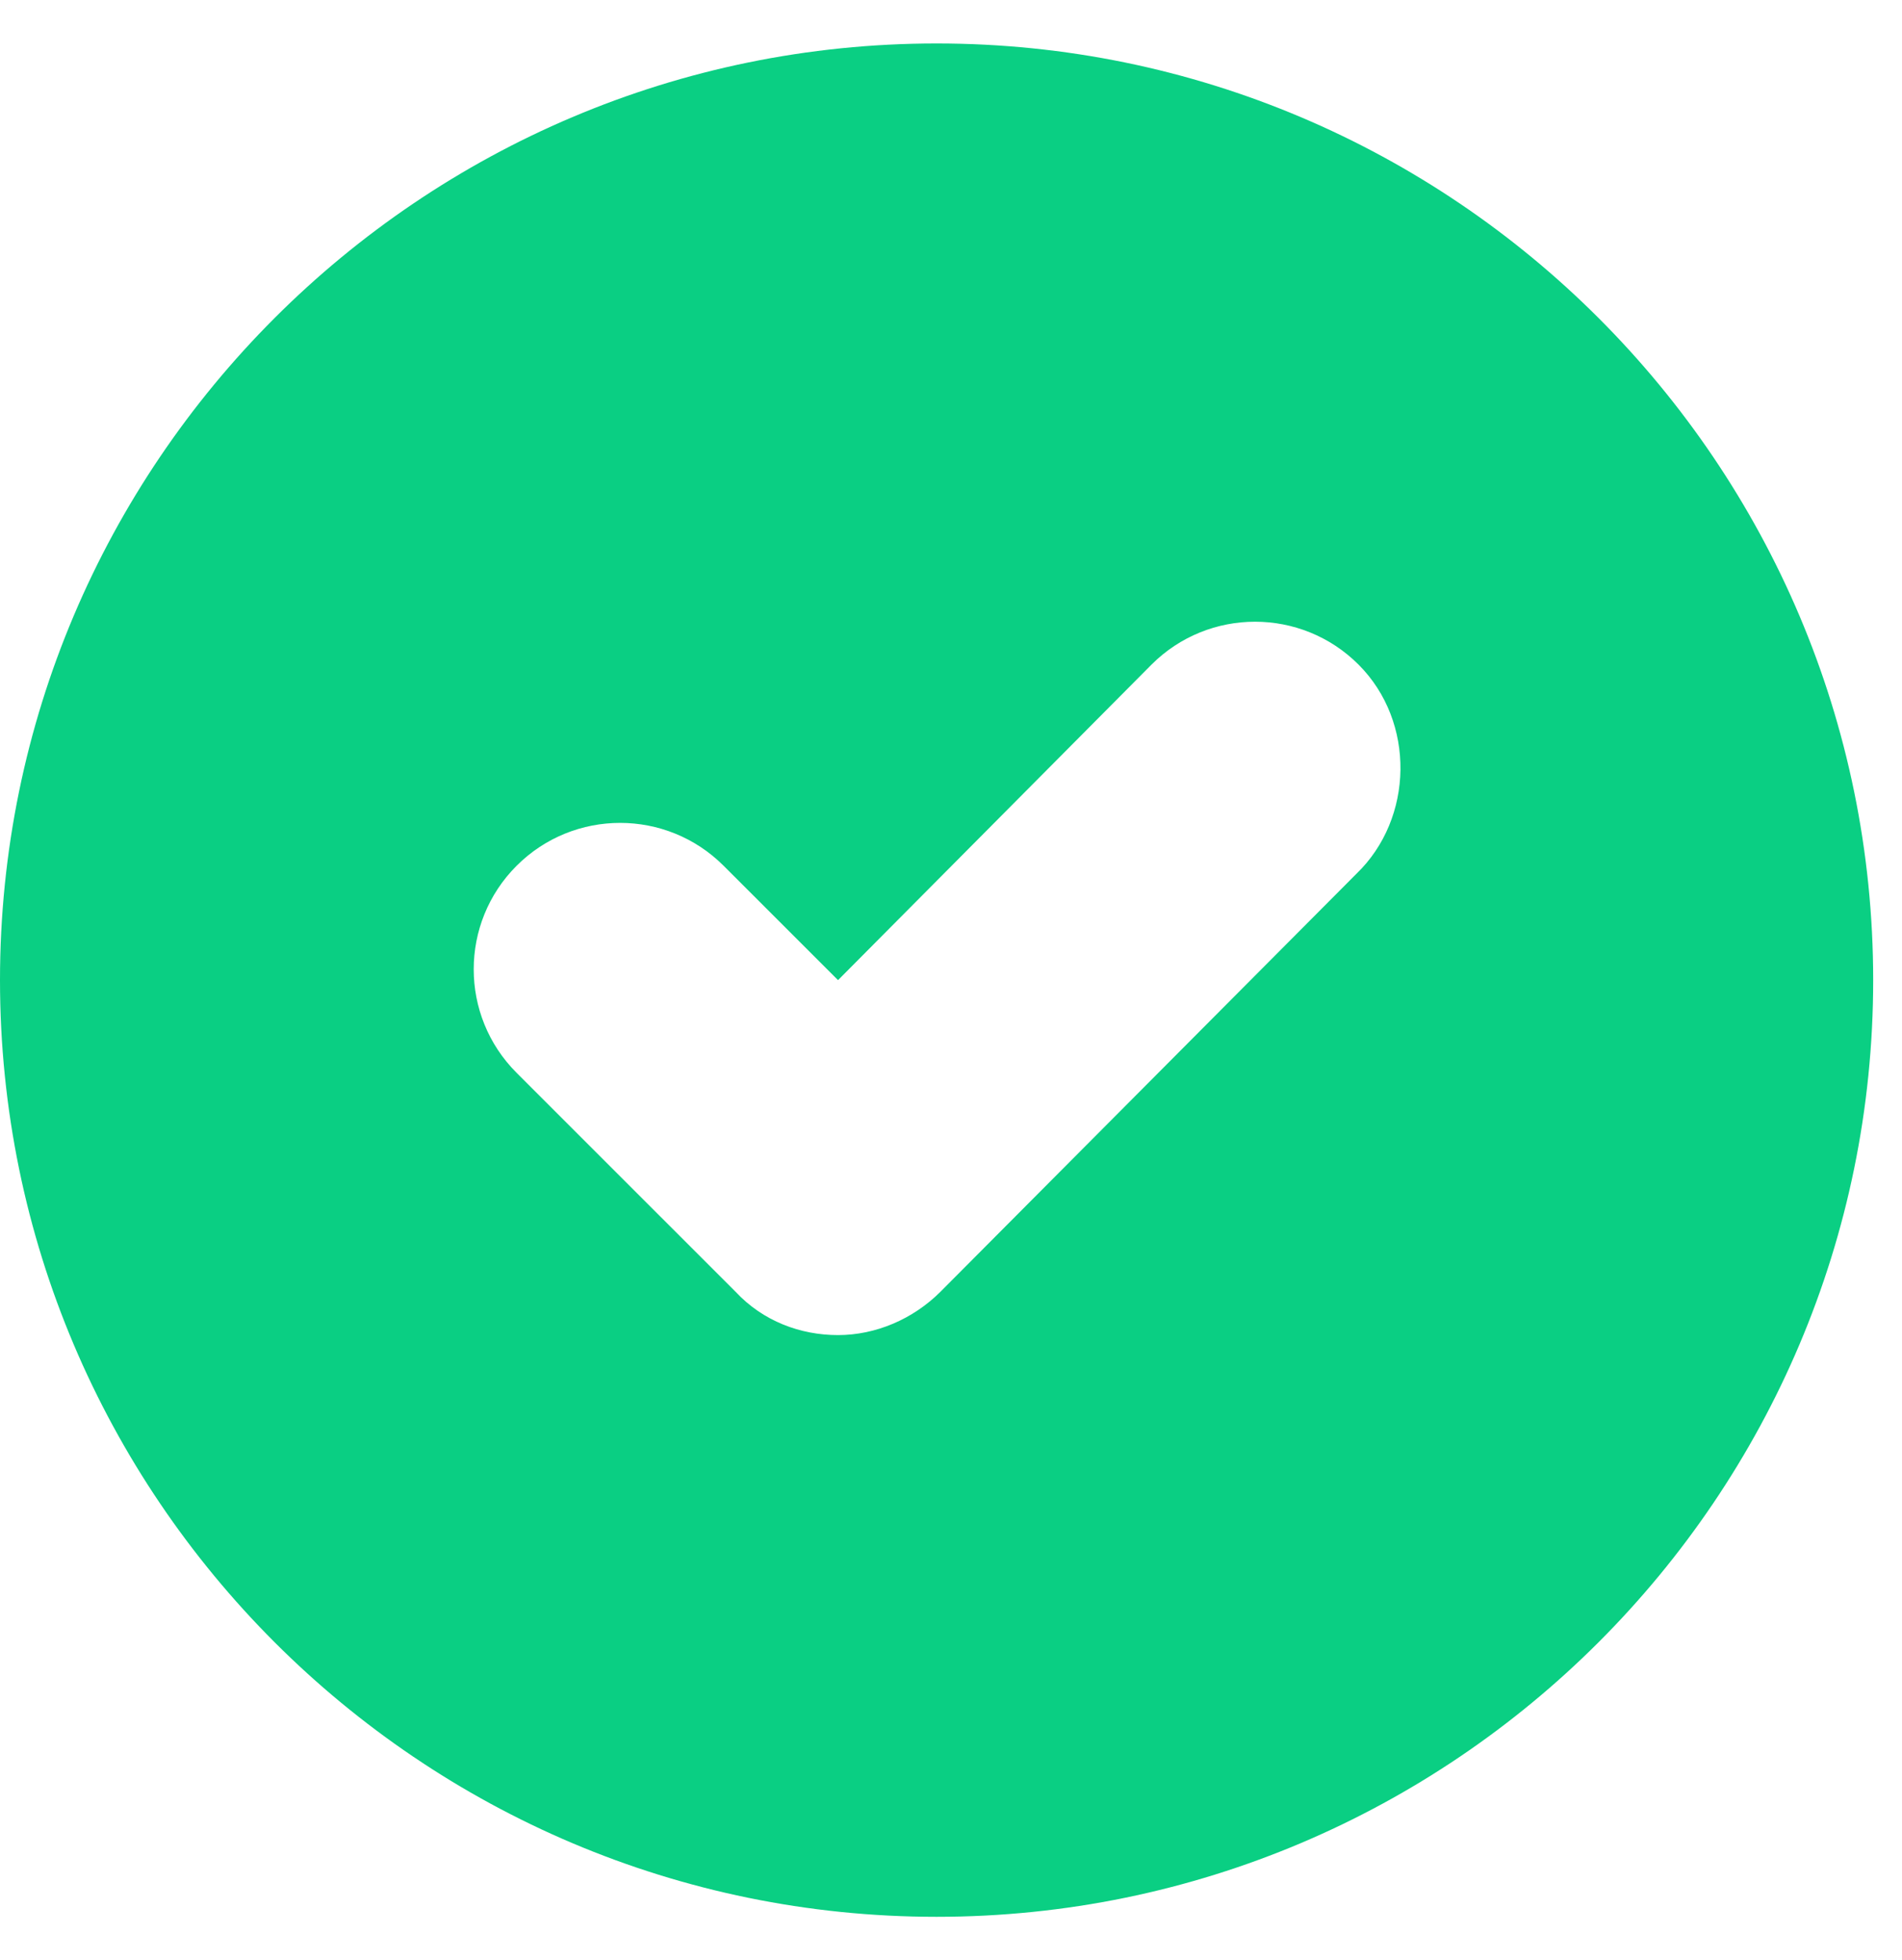
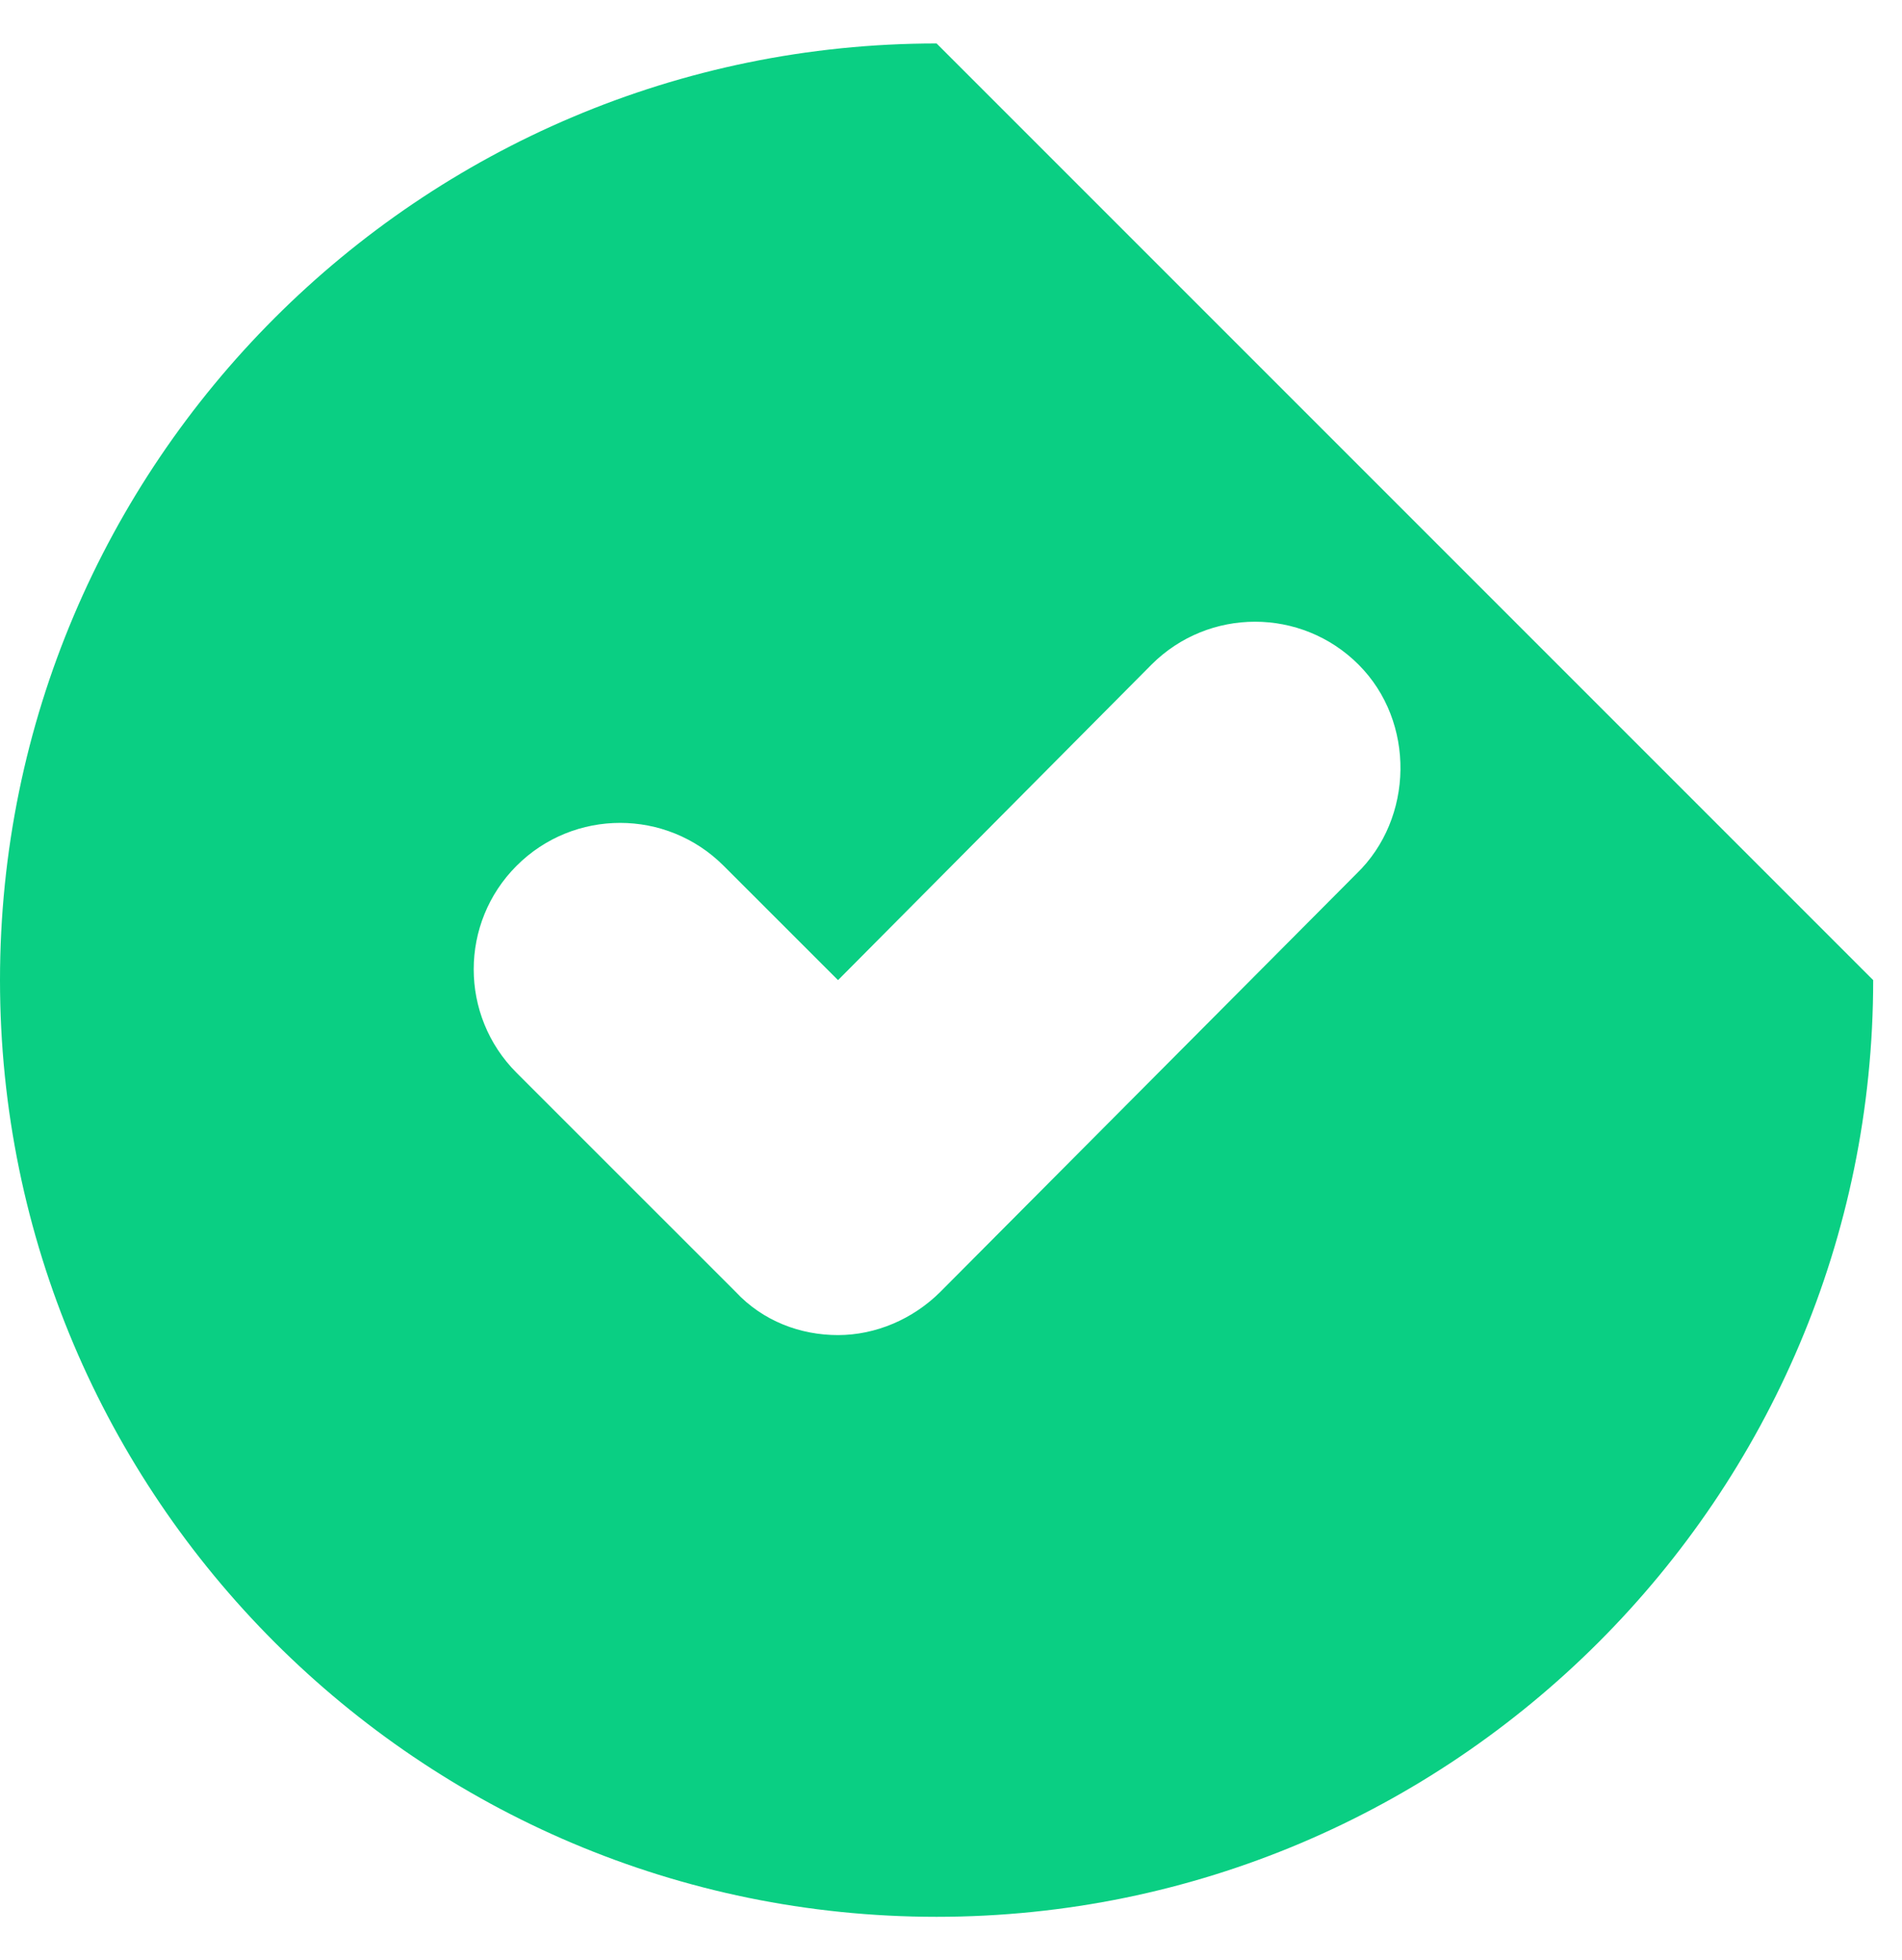
<svg xmlns="http://www.w3.org/2000/svg" width="33" height="34" viewBox="0 0 33 34" fill="none">
-   <path d="M16.25 0.754C7.287 0.754 0 8.041 0 17.004C0 25.967 7.287 33.254 16.25 33.254C25.213 33.254 32.5 25.967 32.5 17.004C32.5 8.041 25.213 0.754 16.25 0.754ZM23.537 15.156L16.318 22.409C15.839 22.888 15.19 23.162 14.54 23.162C13.889 23.162 13.239 22.922 12.761 22.409L8.963 18.612C7.971 17.62 7.971 16.012 8.963 15.02C9.955 14.028 11.563 14.028 12.555 15.02L14.54 17.004L19.979 11.53C20.971 10.538 22.579 10.538 23.571 11.53C24.563 12.522 24.529 14.199 23.537 15.156Z" fill="#0ACF83" />
+   <path d="M16.25 0.754C7.287 0.754 0 8.041 0 17.004C0 25.967 7.287 33.254 16.25 33.254C25.213 33.254 32.5 25.967 32.5 17.004ZM23.537 15.156L16.318 22.409C15.839 22.888 15.19 23.162 14.54 23.162C13.889 23.162 13.239 22.922 12.761 22.409L8.963 18.612C7.971 17.62 7.971 16.012 8.963 15.02C9.955 14.028 11.563 14.028 12.555 15.02L14.54 17.004L19.979 11.53C20.971 10.538 22.579 10.538 23.571 11.53C24.563 12.522 24.529 14.199 23.537 15.156Z" fill="#0ACF83" />
</svg>